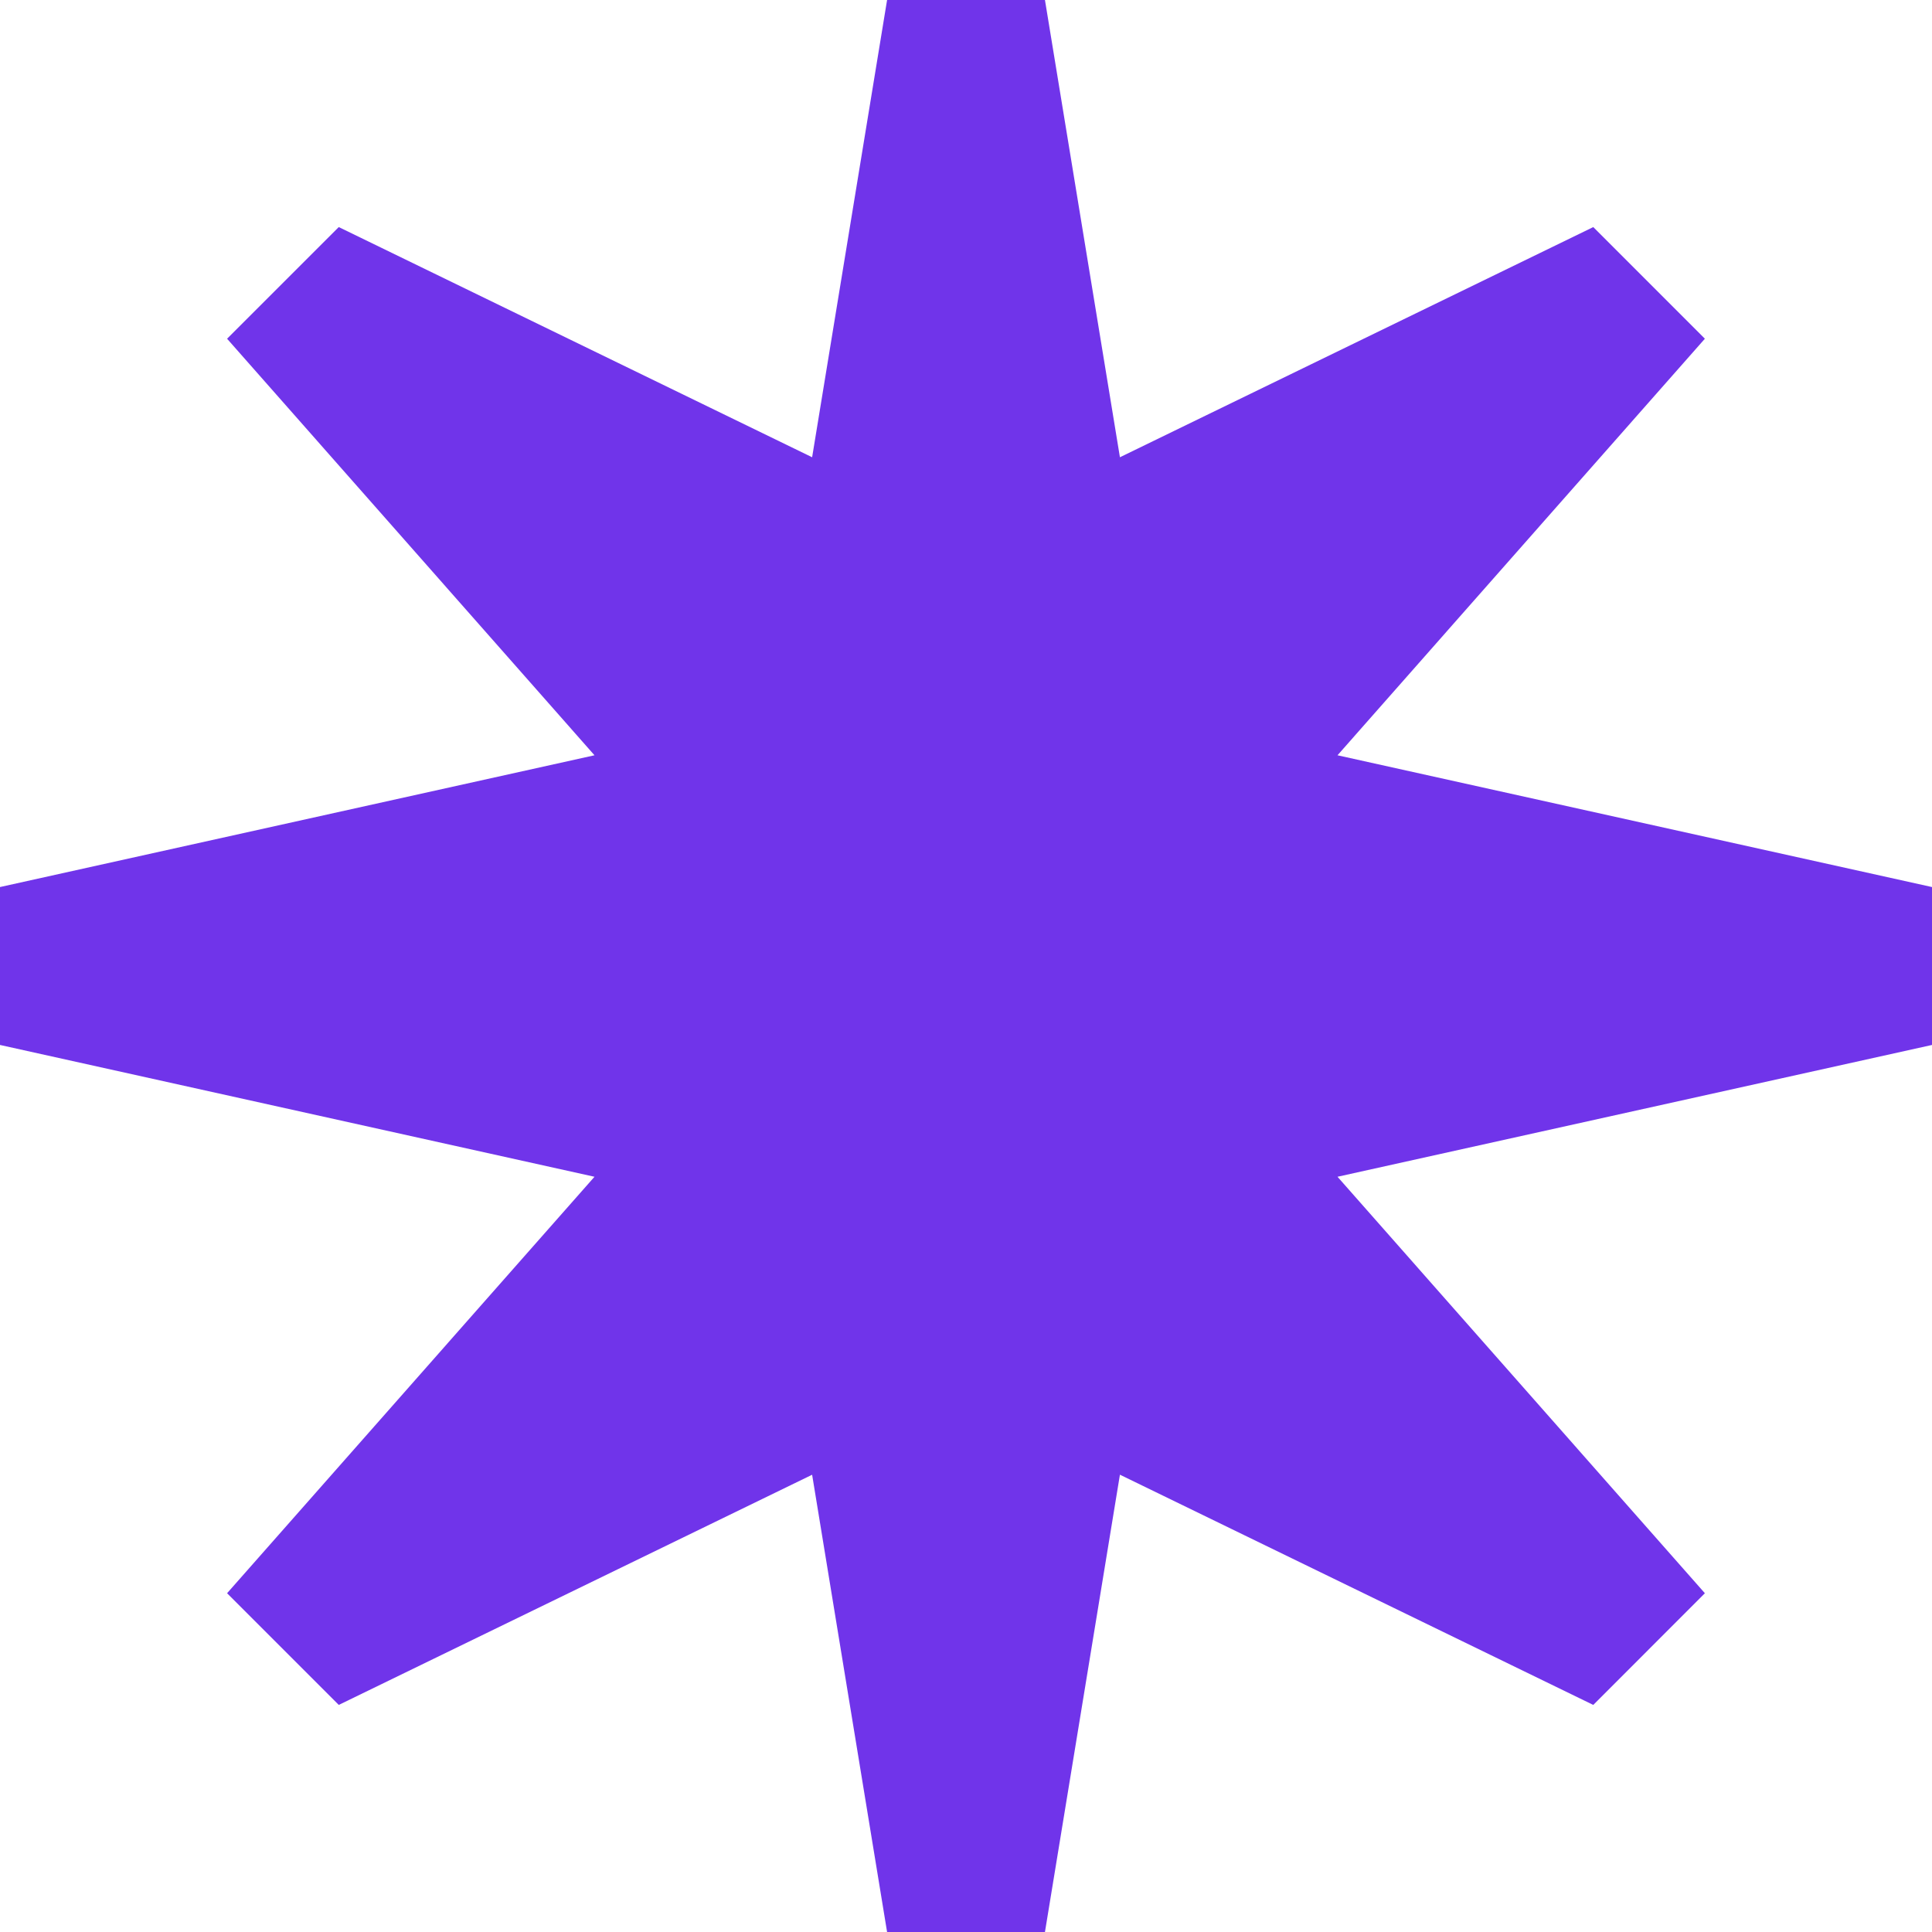
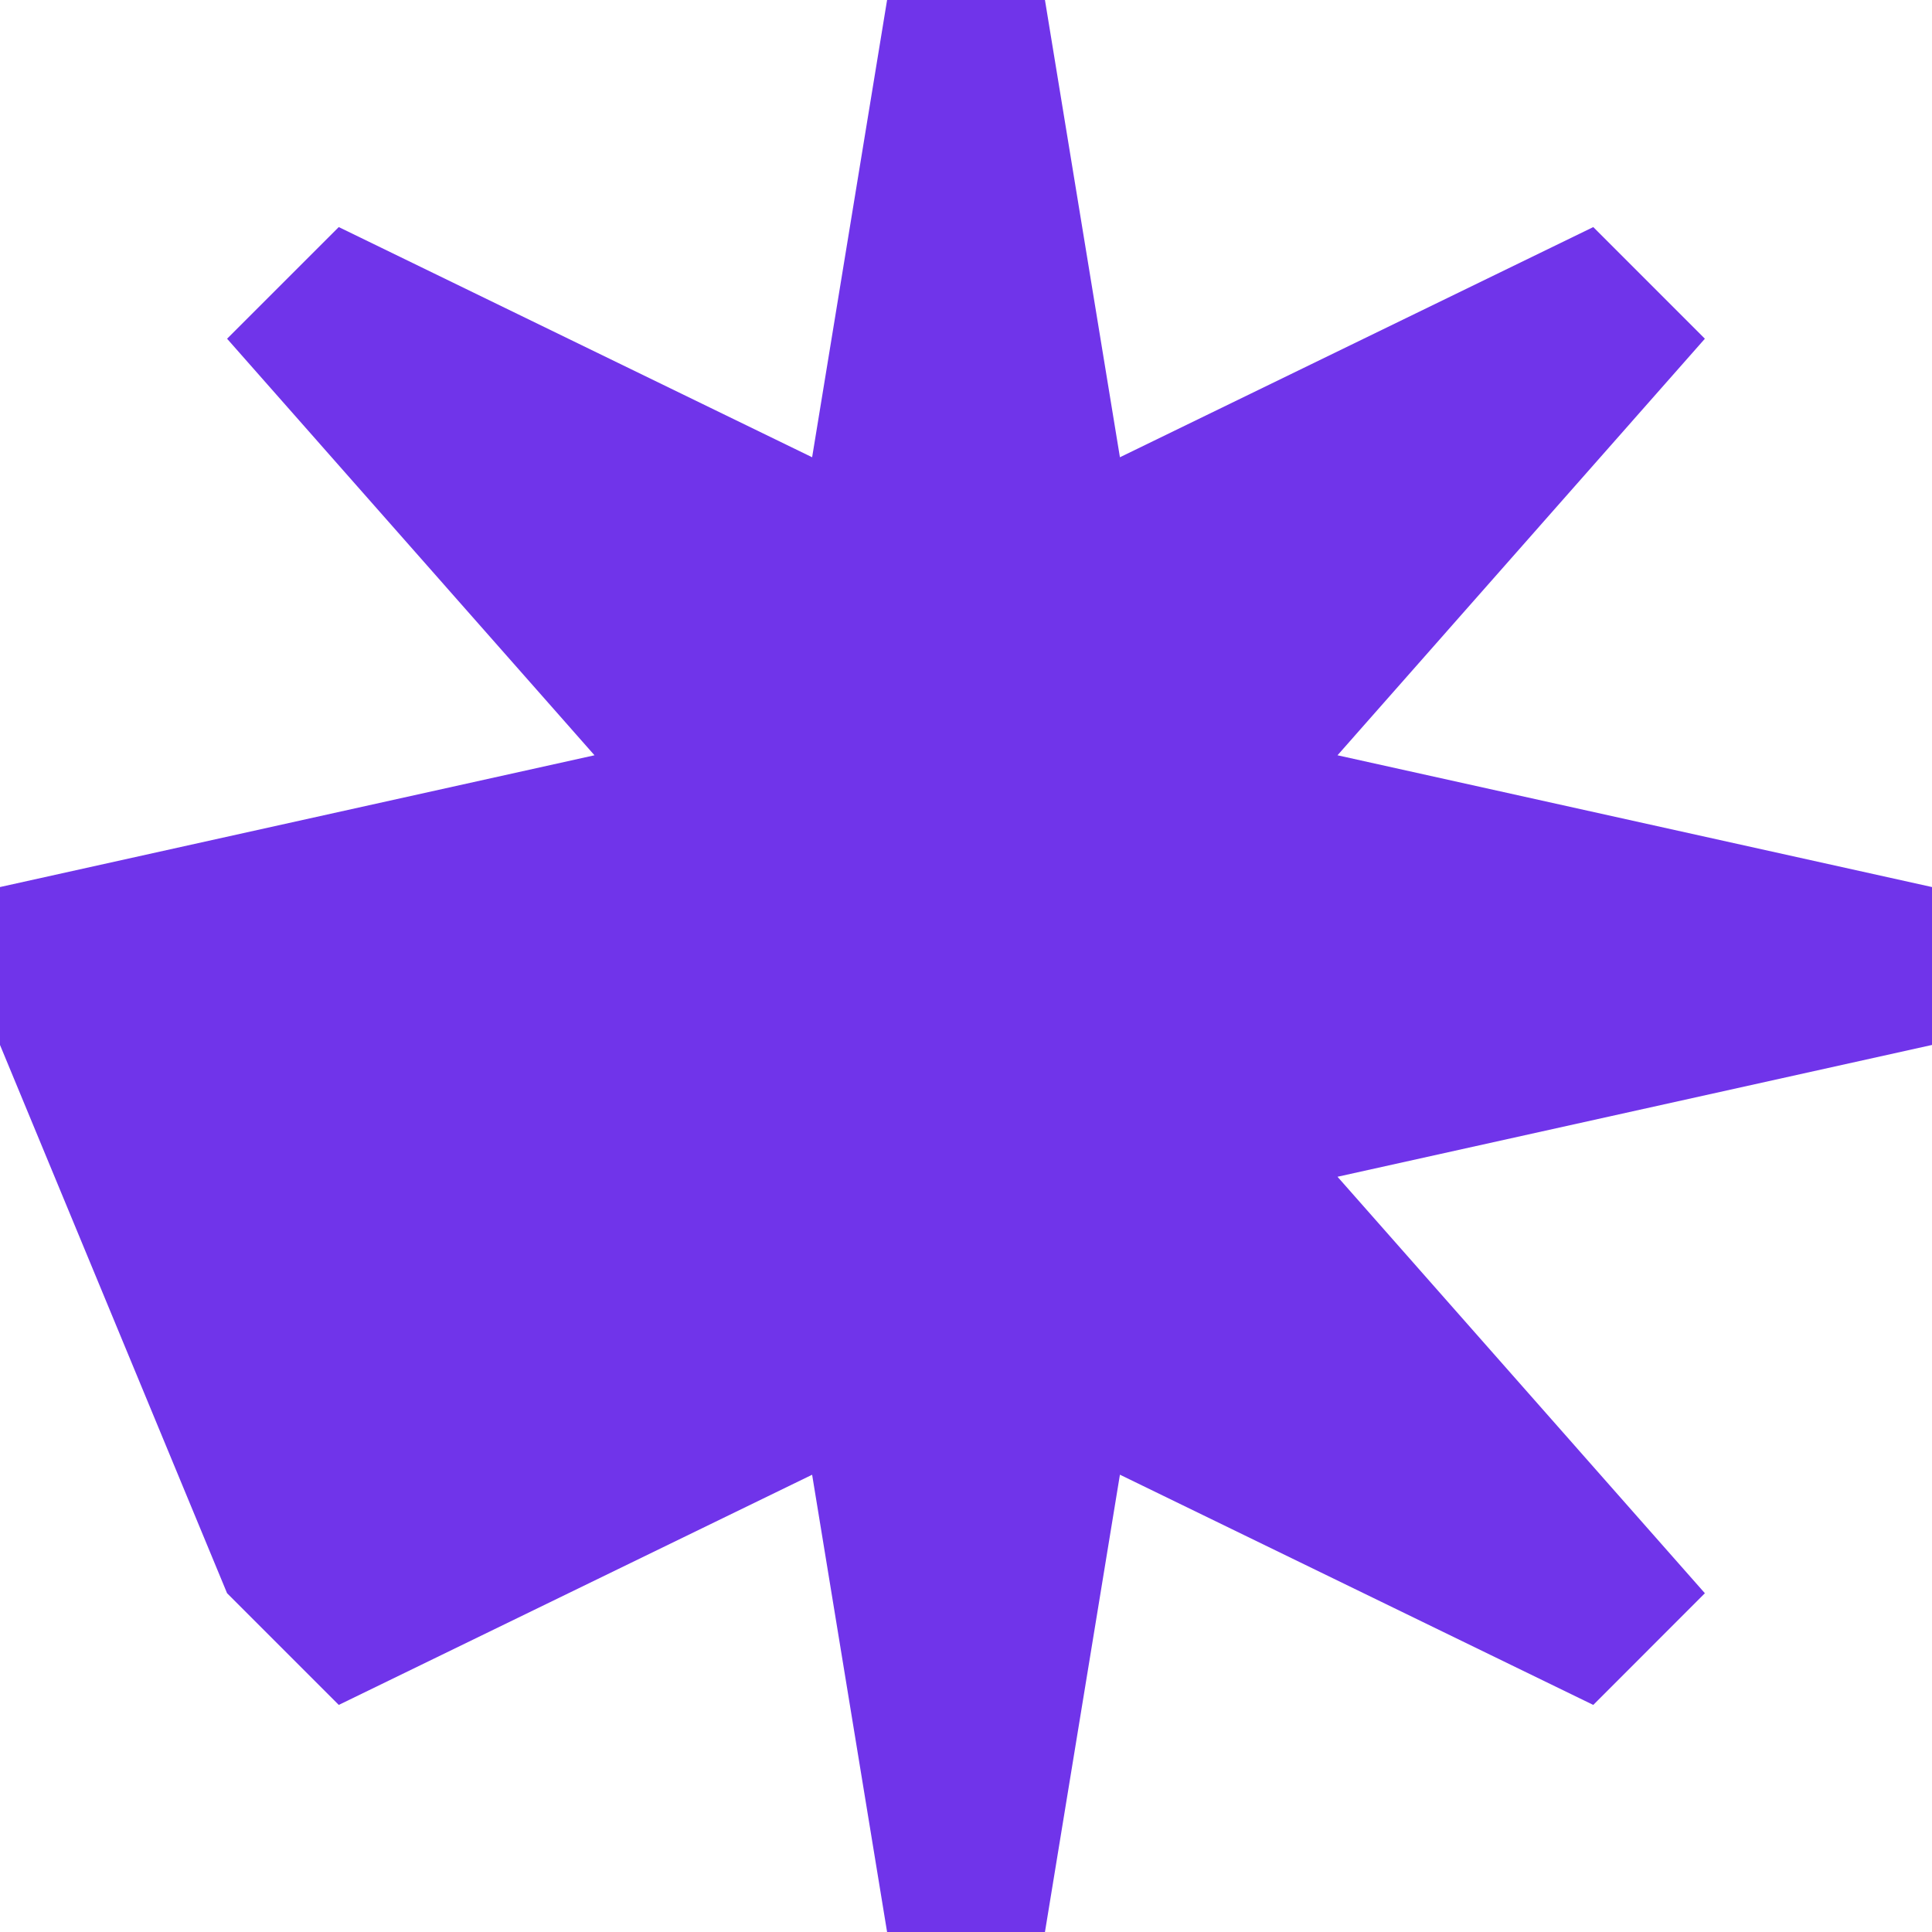
<svg xmlns="http://www.w3.org/2000/svg" width="200" height="200" viewBox="0 0 200 200" fill="none">
-   <path d="M200 91.827L138.458 78.186L176.488 35.064L164.936 23.507L115.934 47.335L108.173 0H91.831L84.071 47.335L35.069 23.507L23.507 35.064L61.542 78.186L0 91.827V108.173L61.542 121.818L23.507 164.931L35.069 176.493L84.071 152.665L91.831 200H108.173L115.934 152.66L164.936 176.493L176.488 164.931L138.458 121.818L200 108.173V91.827Z" fill="#7034EA" />
+   <path d="M200 91.827L138.458 78.186L176.488 35.064L164.936 23.507L115.934 47.335L108.173 0H91.831L84.071 47.335L35.069 23.507L23.507 35.064L61.542 78.186L0 91.827V108.173L23.507 164.931L35.069 176.493L84.071 152.665L91.831 200H108.173L115.934 152.66L164.936 176.493L176.488 164.931L138.458 121.818L200 108.173V91.827Z" fill="#7034EA" />
</svg>